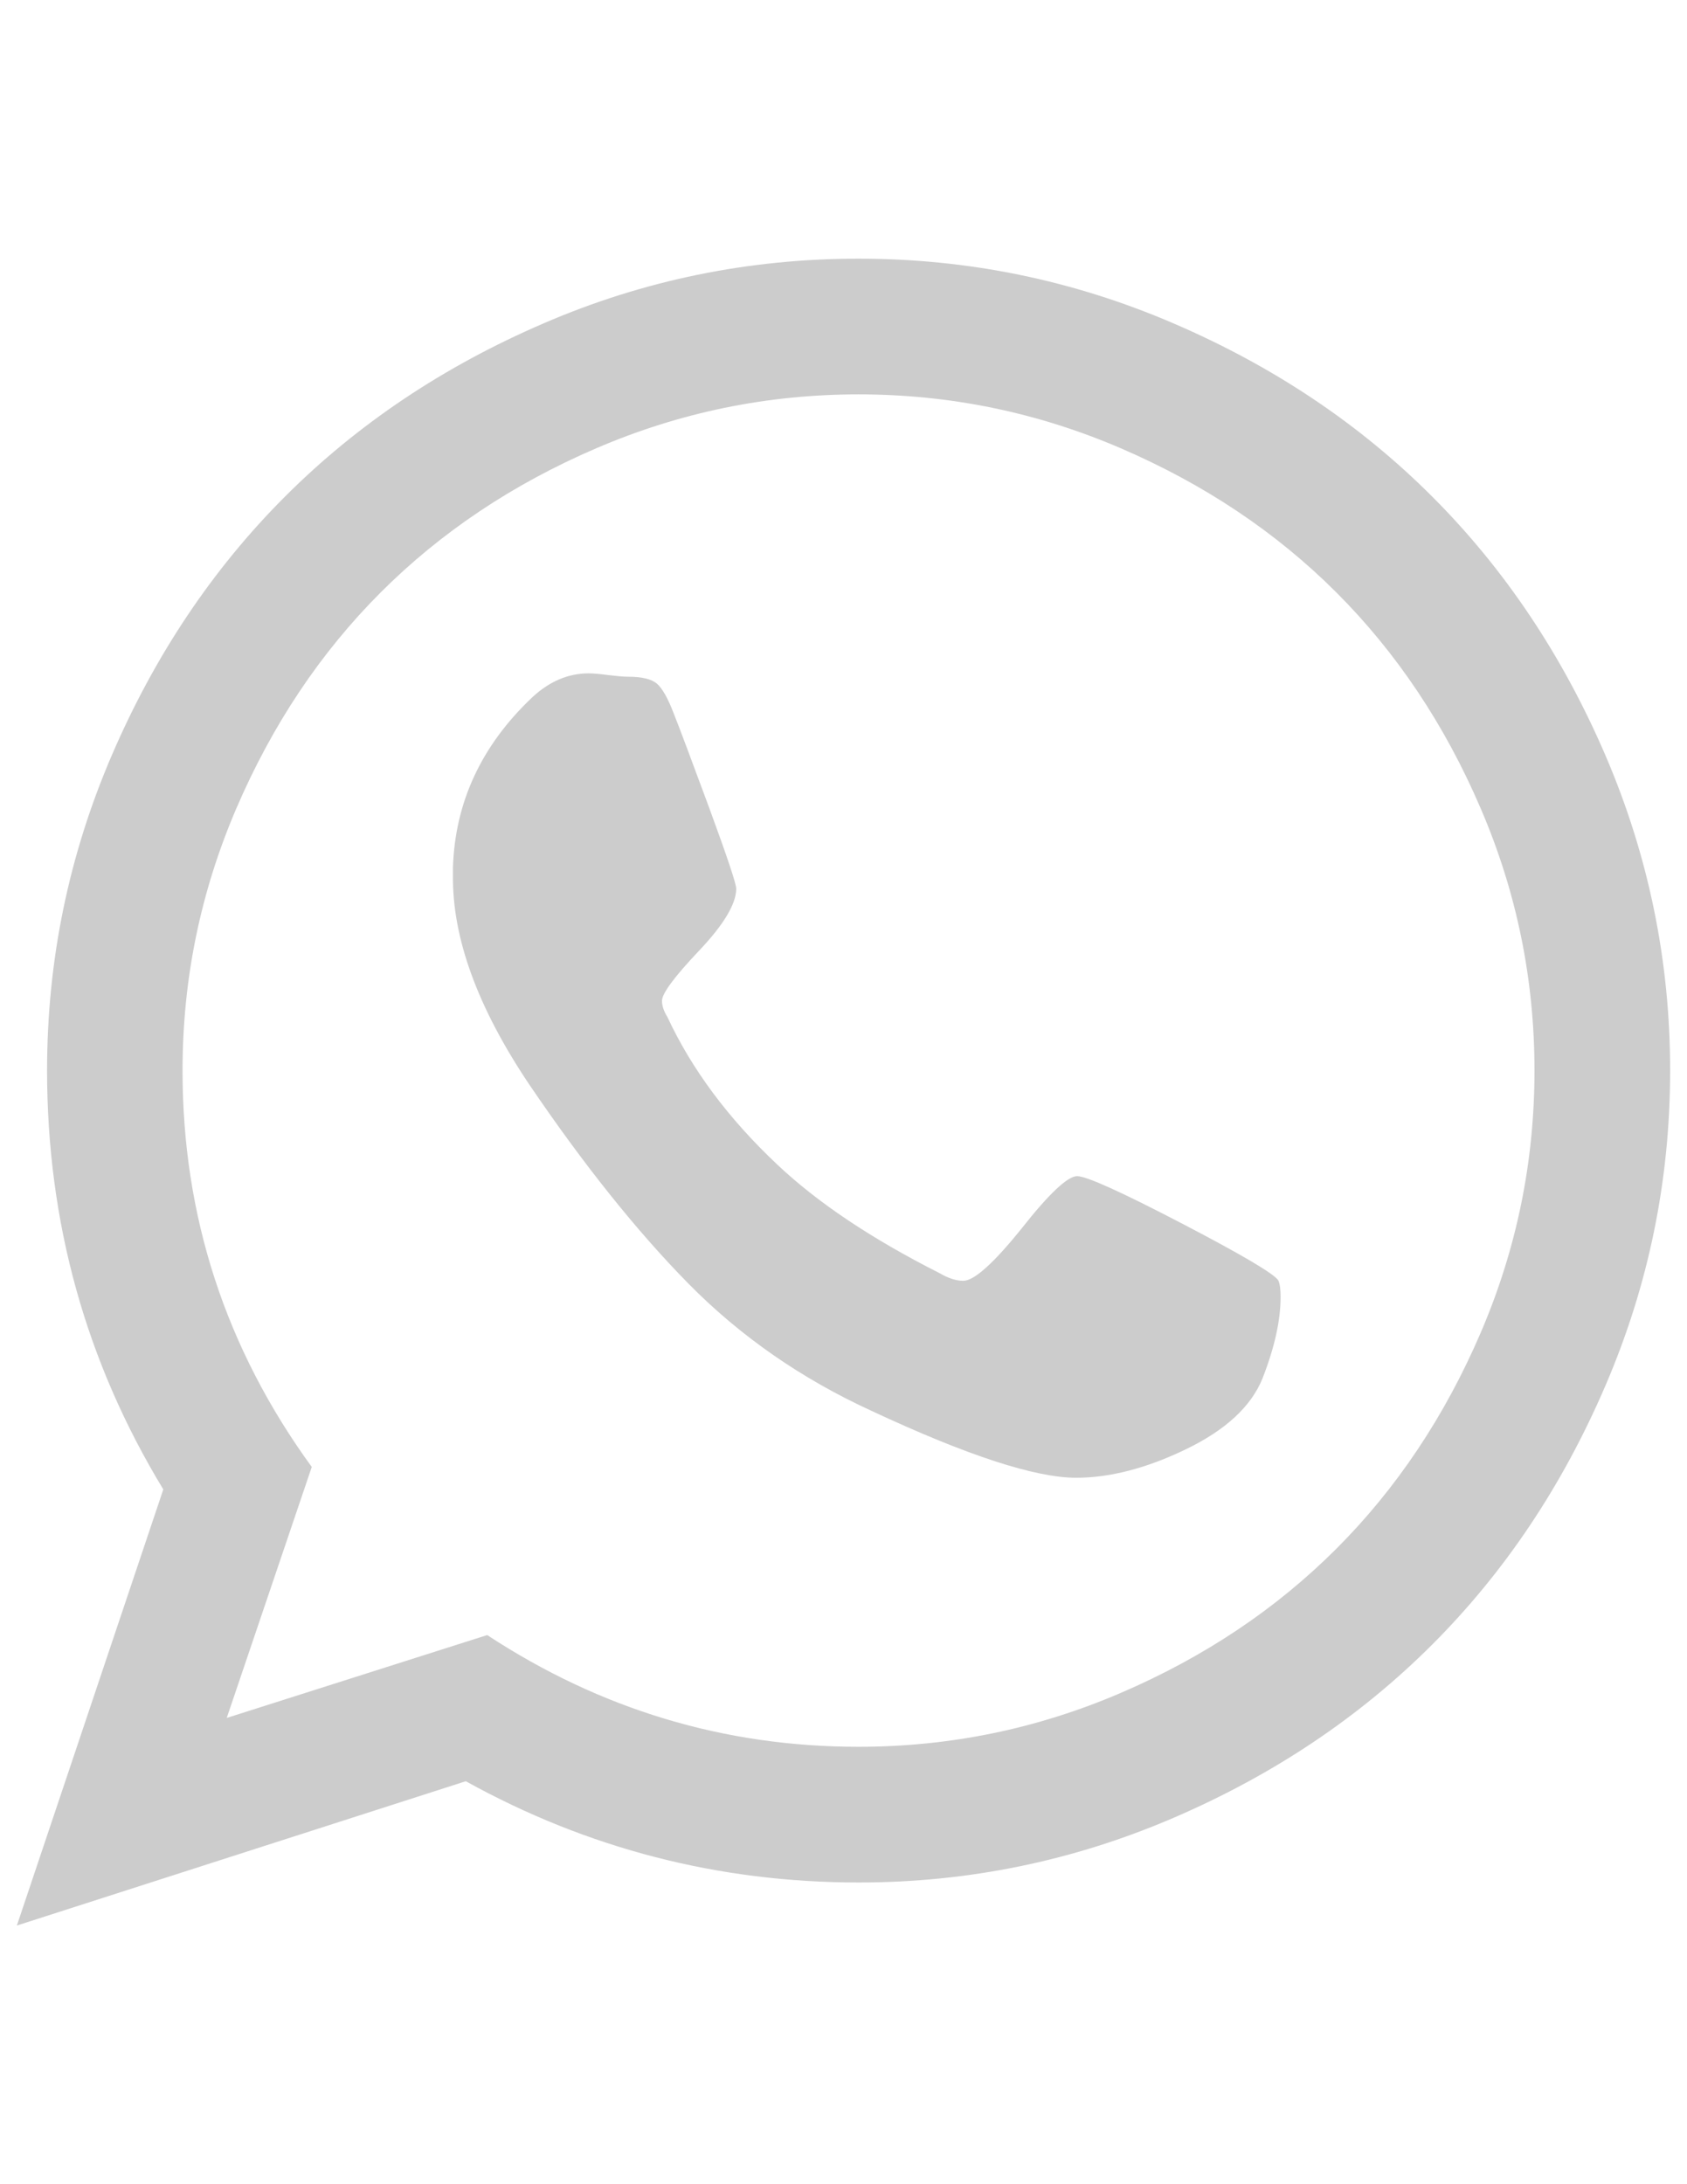
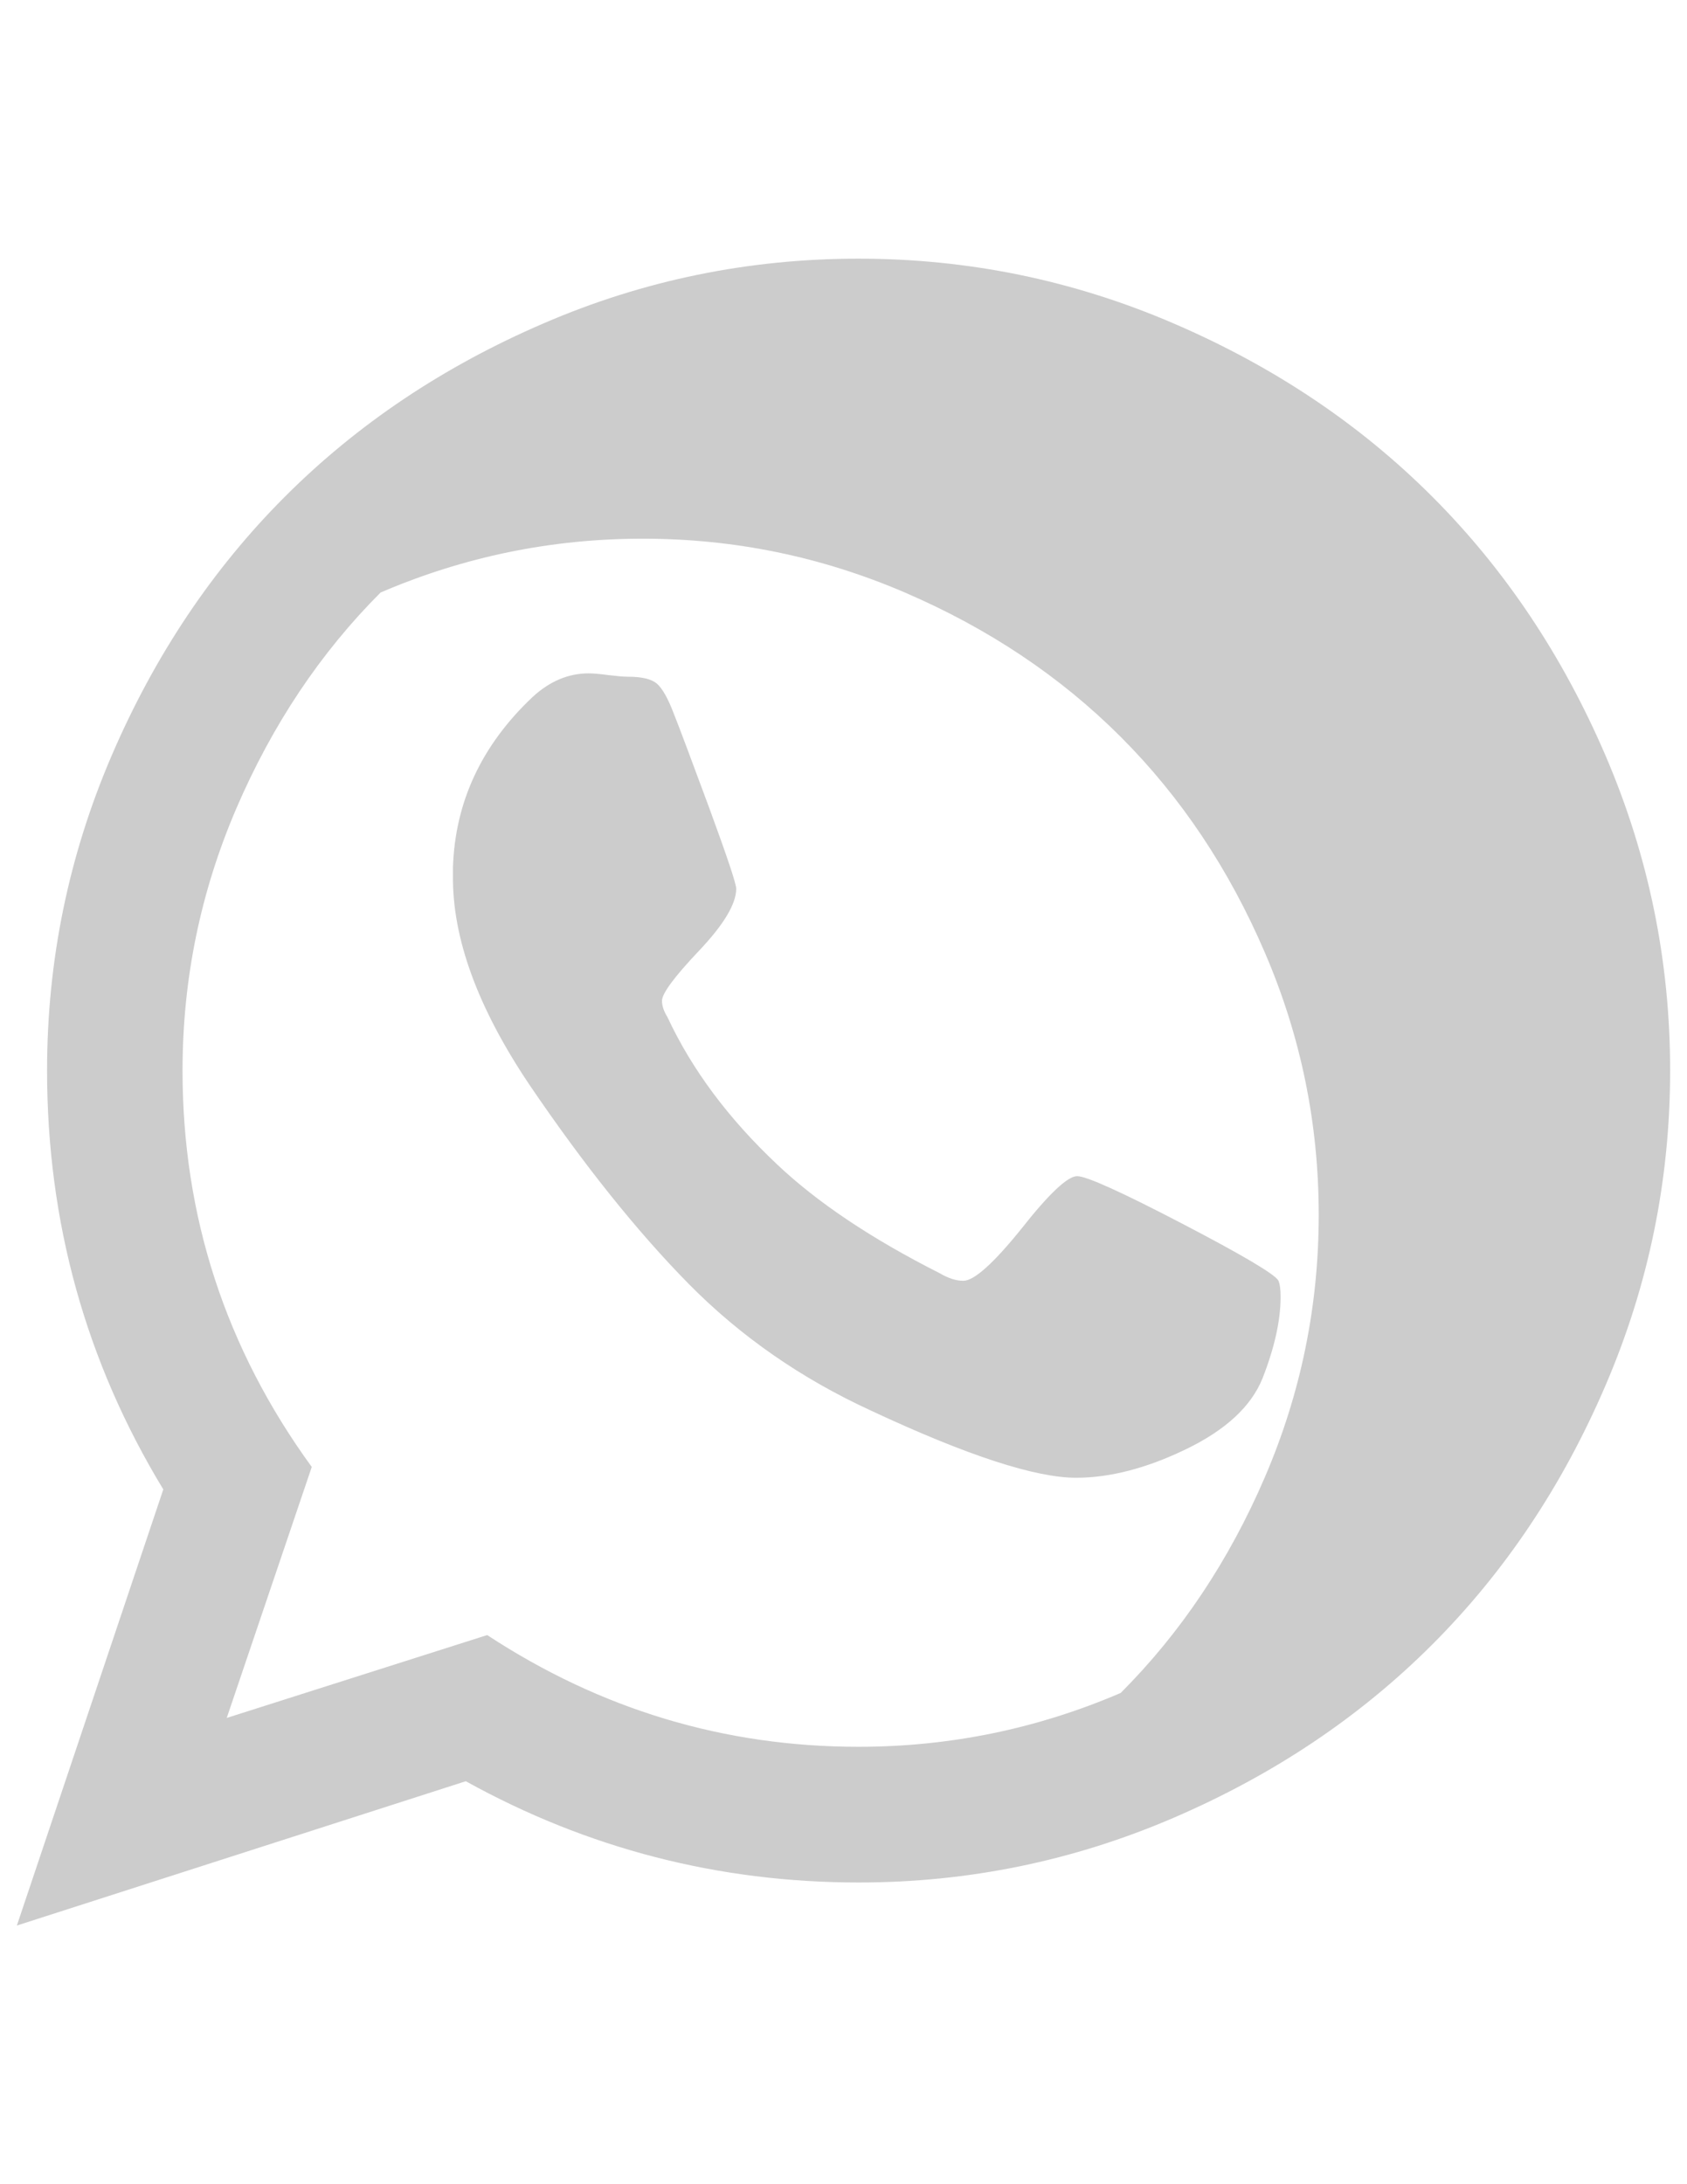
<svg xmlns="http://www.w3.org/2000/svg" version="1.1" id="Layer_1" x="0px" y="0px" width="612px" height="792px" viewBox="0 0 612 792" enable-background="new 0 0 612 792" xml:space="preserve">
  <g>
-     <path fill="#CCCCCC" d="M390.762,426.478c3.366,0,16.096,5.753,38.066,17.197s33.66,18.36,34.945,20.686   c0.551,1.285,0.795,3.243,0.795,5.875c0,8.568-2.203,18.482-6.609,29.683c-4.161,10.159-13.402,18.666-27.724,25.581   c-14.32,6.916-27.601,10.343-39.841,10.343c-14.811,0-39.597-8.078-74.175-24.235c-25.52-11.688-47.613-27.05-66.401-46.083   c-18.728-19.033-38.006-43.085-57.773-72.216c-18.727-27.846-27.968-53.122-27.724-75.766v-3.121   c0.796-23.685,10.404-44.248,28.887-61.689c6.242-5.753,13.036-8.568,20.318-8.568c1.592,0,3.917,0.184,7.038,0.612   c3.121,0.367,5.569,0.612,7.405,0.612c4.957,0,8.385,0.857,10.343,2.509c1.958,1.713,3.979,5.263,6.059,10.71   c2.081,5.202,6.365,16.646,12.913,34.333c6.487,17.687,9.792,27.479,9.792,29.314c0,5.447-4.467,12.975-13.464,22.46   c-8.996,9.486-13.464,15.545-13.464,18.176c0,1.836,0.674,3.794,1.959,5.875c8.874,19.033,22.154,36.842,39.841,53.489   c14.565,13.77,34.211,26.928,58.936,39.413c3.121,1.836,5.997,2.754,8.567,2.754c3.917,0,10.955-6.304,21.114-18.911   C380.603,432.781,387.334,426.478,390.762,426.478L390.762,426.478z M311.447,633.395c33.048,0,64.75-6.487,95.104-19.522   c30.355-13.036,56.427-30.478,78.275-52.326c21.848-21.849,39.29-47.98,52.326-78.274c13.035-30.355,19.522-61.996,19.522-95.105   c0-33.109-6.487-64.75-19.522-95.043c-13.036-30.355-30.479-56.427-52.326-78.275c-21.849-21.849-47.981-39.291-78.275-52.326   c-30.354-13.036-61.995-19.523-95.104-19.523c-33.048,0-64.749,6.487-95.104,19.523S159.915,193,138.068,214.848   c-21.849,21.848-39.291,47.98-52.326,78.275c-13.036,30.355-19.523,61.995-19.523,95.104c0,52.815,15.606,100.735,46.88,143.697   L82.253,622.93l94.492-30.049C217.872,619.869,262.793,633.395,311.447,633.395L311.447,633.395z M311.447,93.794   c39.841,0,77.907,7.833,114.199,23.439c36.353,15.606,67.626,36.537,93.942,62.853c26.315,26.316,47.246,57.589,62.852,93.881   c15.606,36.353,23.44,74.419,23.44,114.199c0,39.841-7.834,77.908-23.44,114.199c-15.605,36.354-36.536,67.626-62.852,93.942   c-26.316,26.316-57.59,47.246-93.881,62.853c-36.292,15.605-74.358,23.439-114.199,23.439c-50.735,0-98.287-12.24-142.535-36.72   L6.12,698.205l53.121-158.141c-28.152-46.328-42.167-96.94-42.167-151.898c0-39.841,7.834-77.908,23.439-114.199   c15.606-36.292,36.598-67.626,62.853-93.881c26.316-26.316,57.59-47.247,93.881-62.853   C233.539,101.567,271.667,93.794,311.447,93.794z" />
+     <path fill="#CCCCCC" d="M390.762,426.478c3.366,0,16.096,5.753,38.066,17.197s33.66,18.36,34.945,20.686   c0.551,1.285,0.795,3.243,0.795,5.875c0,8.568-2.203,18.482-6.609,29.683c-4.161,10.159-13.402,18.666-27.724,25.581   c-14.32,6.916-27.601,10.343-39.841,10.343c-14.811,0-39.597-8.078-74.175-24.235c-25.52-11.688-47.613-27.05-66.401-46.083   c-18.728-19.033-38.006-43.085-57.773-72.216c-18.727-27.846-27.968-53.122-27.724-75.766v-3.121   c0.796-23.685,10.404-44.248,28.887-61.689c6.242-5.753,13.036-8.568,20.318-8.568c1.592,0,3.917,0.184,7.038,0.612   c3.121,0.367,5.569,0.612,7.405,0.612c4.957,0,8.385,0.857,10.343,2.509c1.958,1.713,3.979,5.263,6.059,10.71   c2.081,5.202,6.365,16.646,12.913,34.333c6.487,17.687,9.792,27.479,9.792,29.314c0,5.447-4.467,12.975-13.464,22.46   c-8.996,9.486-13.464,15.545-13.464,18.176c0,1.836,0.674,3.794,1.959,5.875c8.874,19.033,22.154,36.842,39.841,53.489   c14.565,13.77,34.211,26.928,58.936,39.413c3.121,1.836,5.997,2.754,8.567,2.754c3.917,0,10.955-6.304,21.114-18.911   C380.603,432.781,387.334,426.478,390.762,426.478L390.762,426.478z M311.447,633.395c33.048,0,64.75-6.487,95.104-19.522   c21.848-21.849,39.29-47.98,52.326-78.274c13.035-30.355,19.522-61.996,19.522-95.105   c0-33.109-6.487-64.75-19.522-95.043c-13.036-30.355-30.479-56.427-52.326-78.275c-21.849-21.849-47.981-39.291-78.275-52.326   c-30.354-13.036-61.995-19.523-95.104-19.523c-33.048,0-64.749,6.487-95.104,19.523S159.915,193,138.068,214.848   c-21.849,21.848-39.291,47.98-52.326,78.275c-13.036,30.355-19.523,61.995-19.523,95.104c0,52.815,15.606,100.735,46.88,143.697   L82.253,622.93l94.492-30.049C217.872,619.869,262.793,633.395,311.447,633.395L311.447,633.395z M311.447,93.794   c39.841,0,77.907,7.833,114.199,23.439c36.353,15.606,67.626,36.537,93.942,62.853c26.315,26.316,47.246,57.589,62.852,93.881   c15.606,36.353,23.44,74.419,23.44,114.199c0,39.841-7.834,77.908-23.44,114.199c-15.605,36.354-36.536,67.626-62.852,93.942   c-26.316,26.316-57.59,47.246-93.881,62.853c-36.292,15.605-74.358,23.439-114.199,23.439c-50.735,0-98.287-12.24-142.535-36.72   L6.12,698.205l53.121-158.141c-28.152-46.328-42.167-96.94-42.167-151.898c0-39.841,7.834-77.908,23.439-114.199   c15.606-36.292,36.598-67.626,62.853-93.881c26.316-26.316,57.59-47.247,93.881-62.853   C233.539,101.567,271.667,93.794,311.447,93.794z" />
  </g>
</svg>